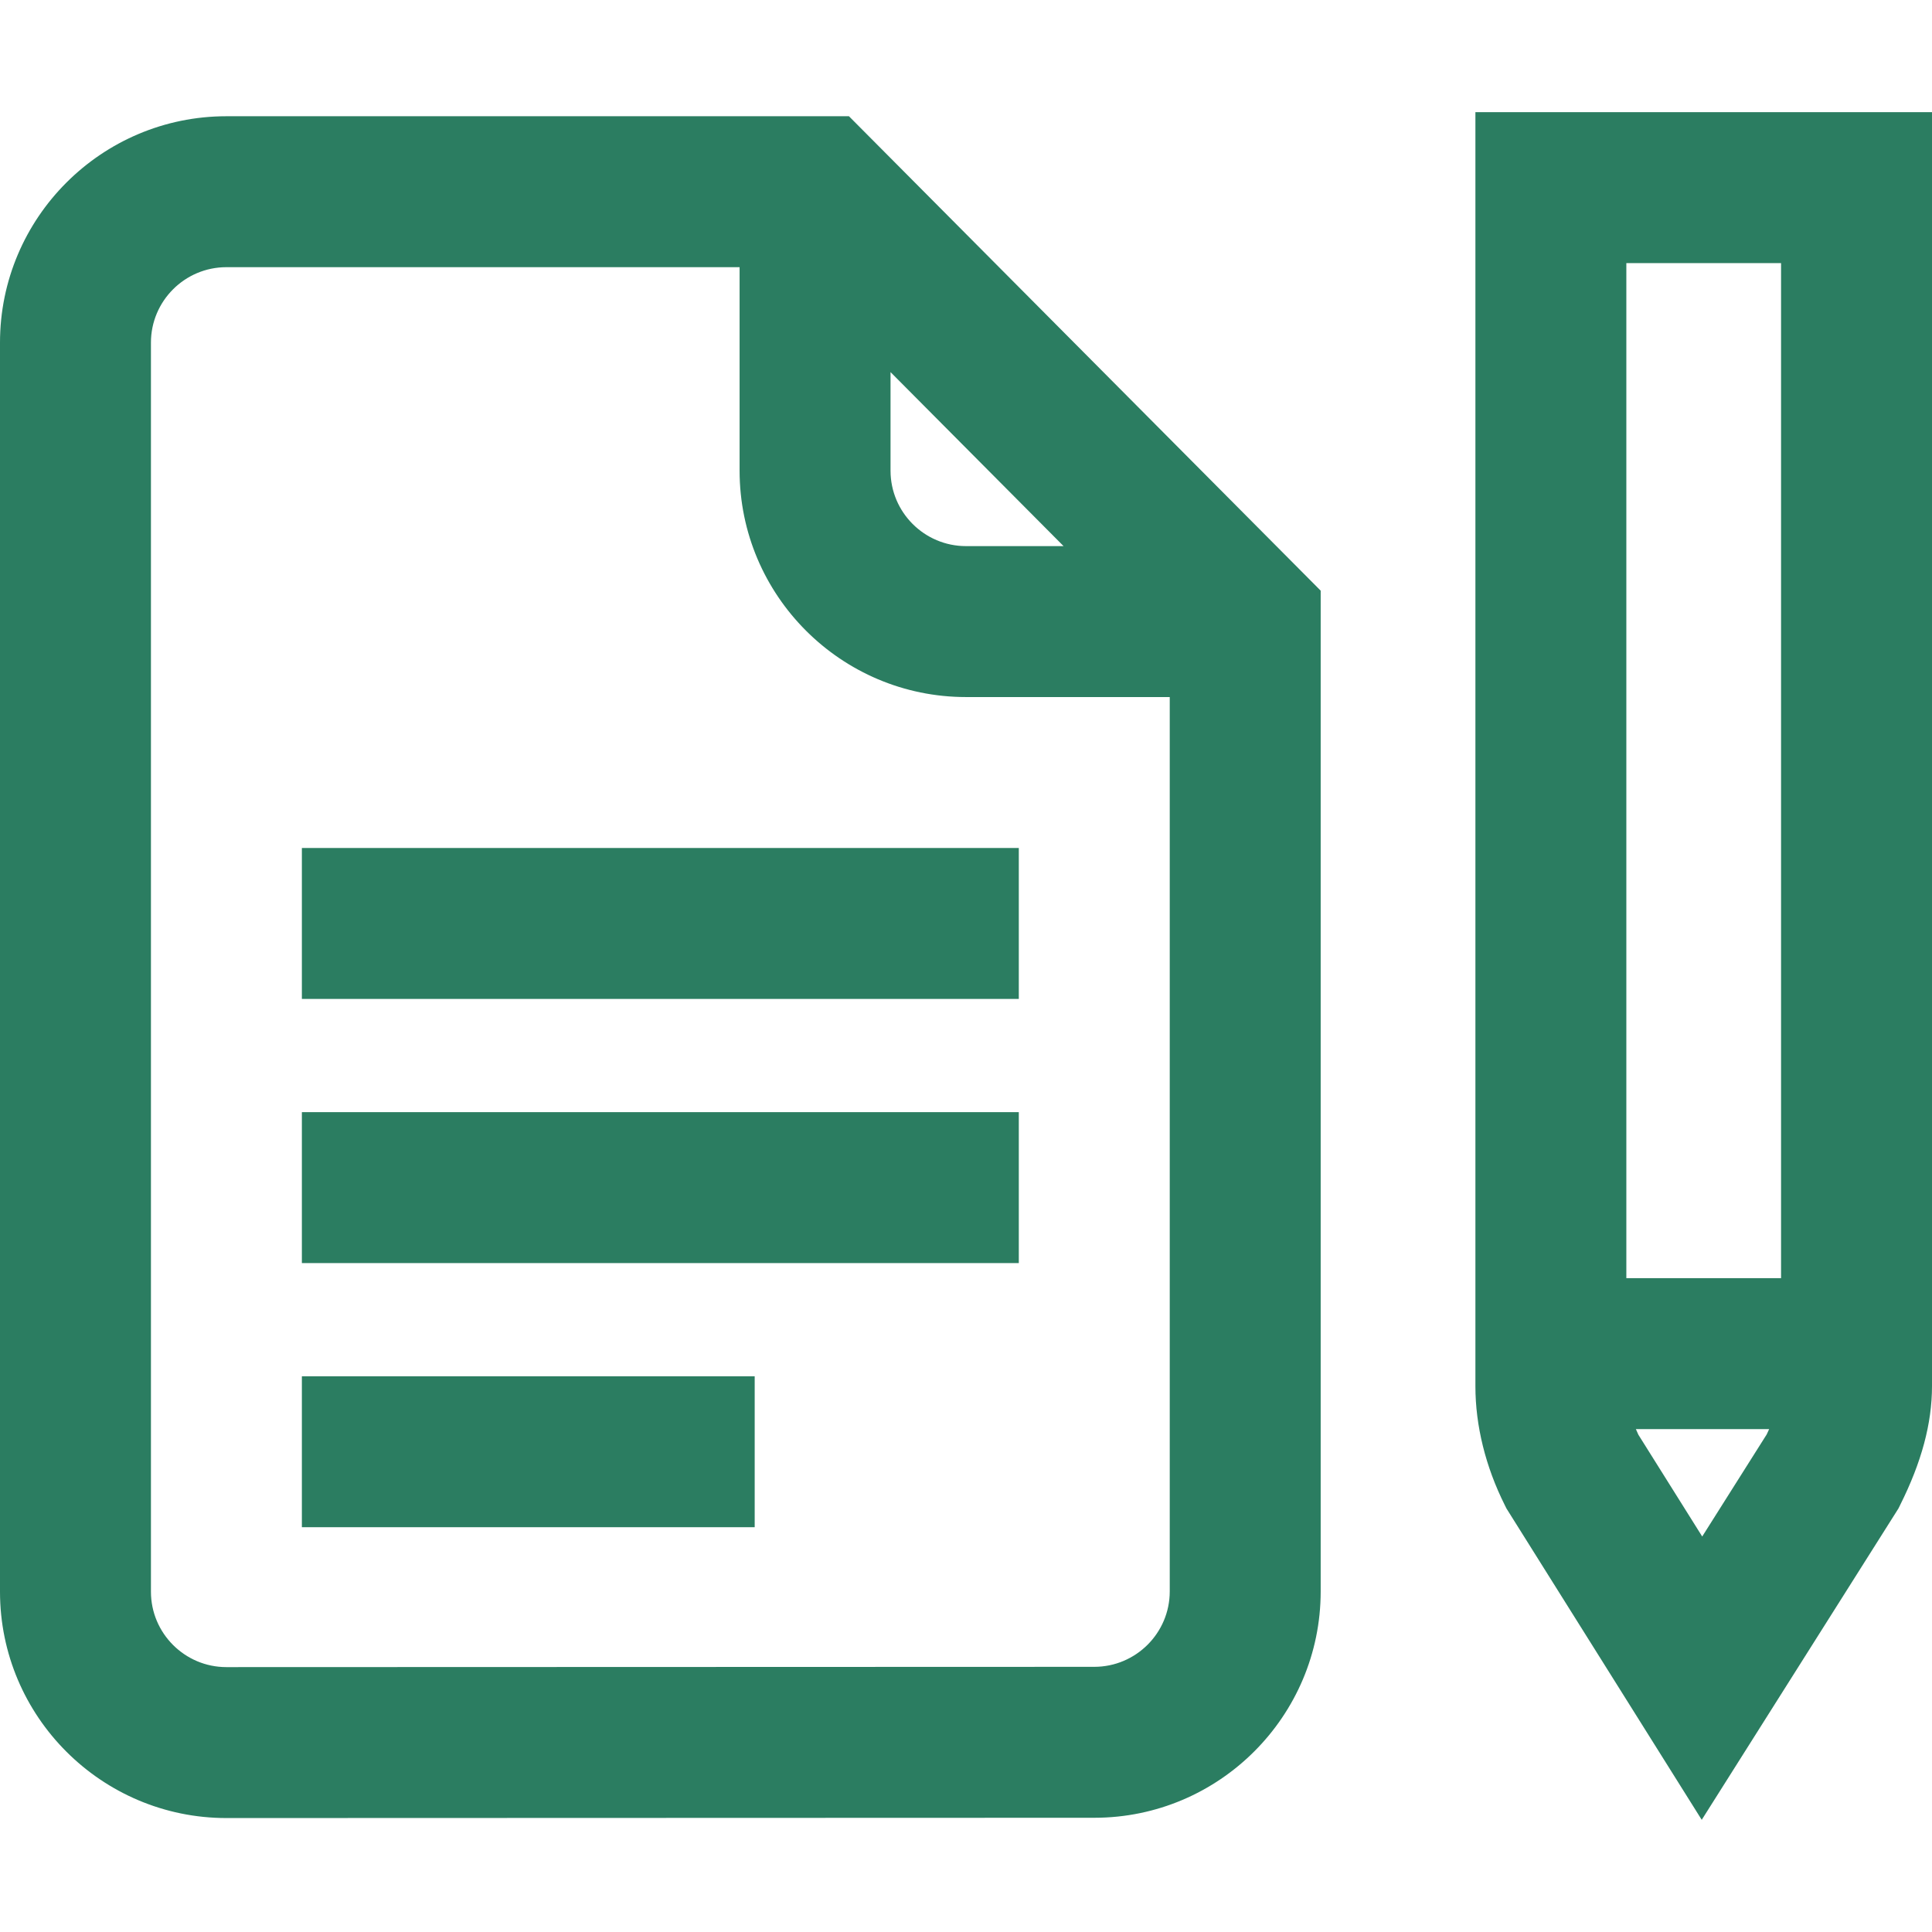
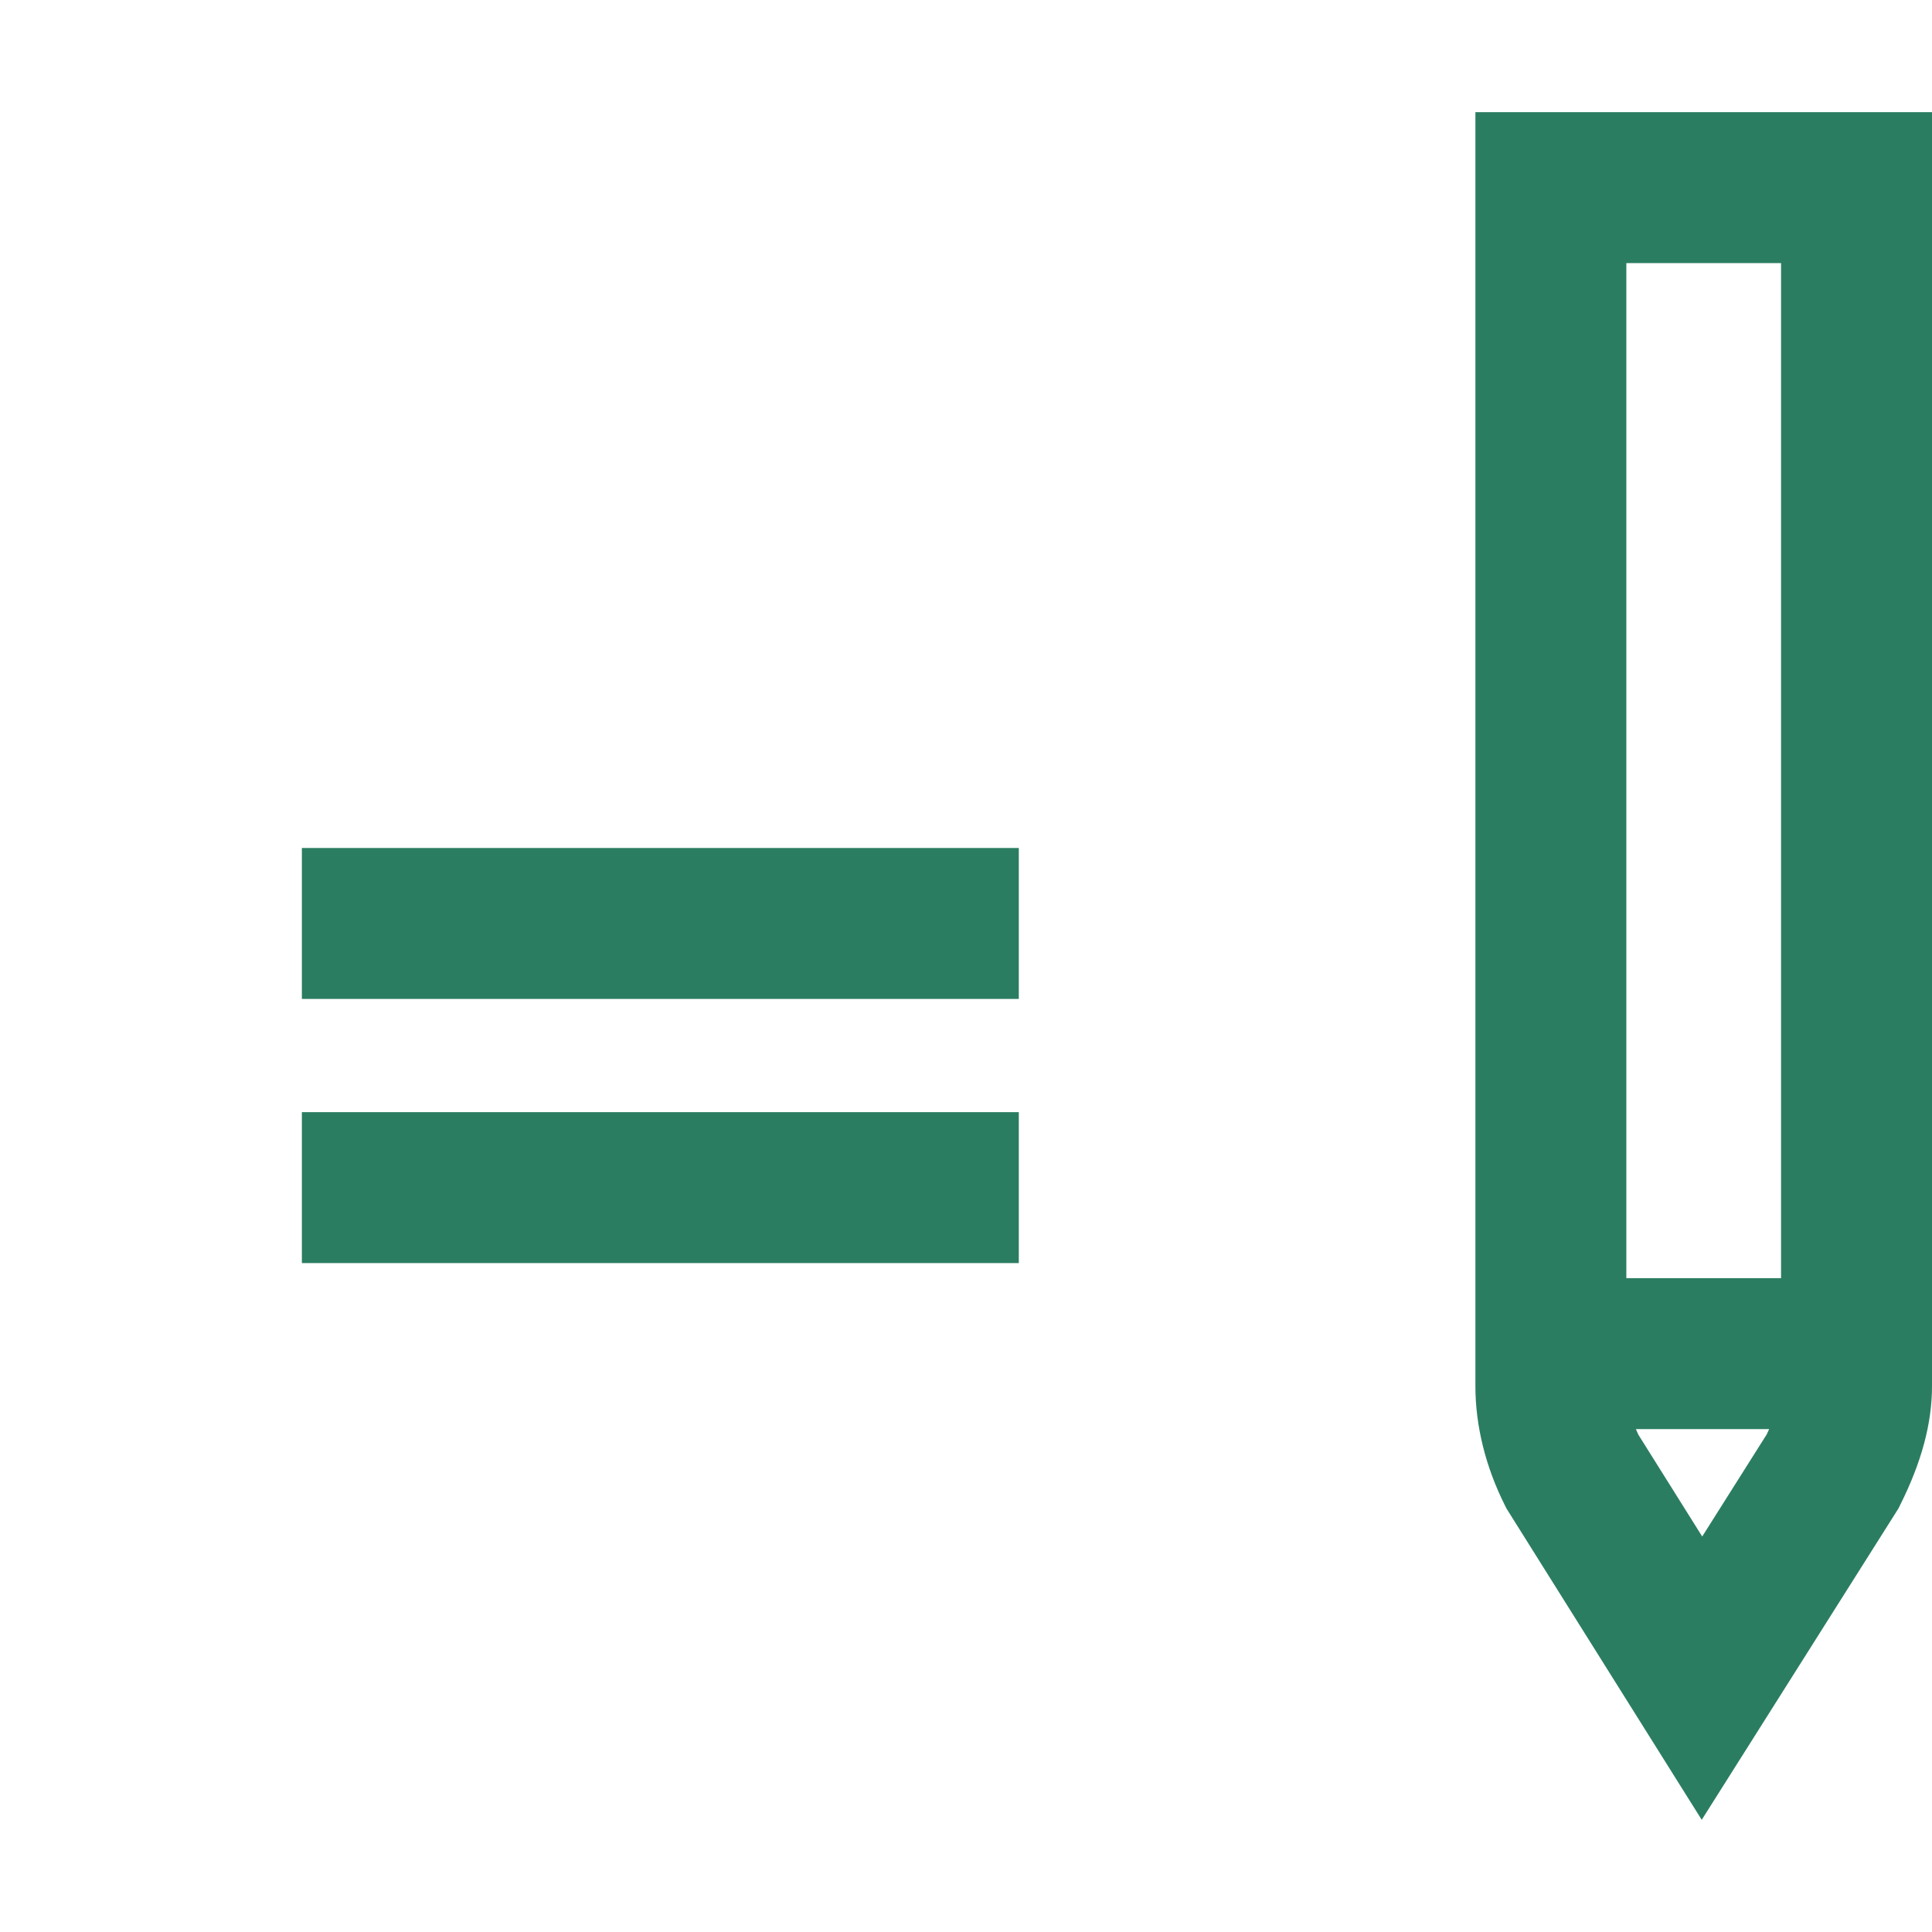
<svg xmlns="http://www.w3.org/2000/svg" width="48" height="48" viewBox="0 0 48 48" fill="none">
-   <path d="M18.75 34.193H7.5V37.943H18.75V34.193Z" fill="#2B7D61" />
  <path d="M25.312 27.631H7.5V31.381H25.312V27.631Z" fill="#2B7D61" />
  <path d="M25.312 21.068H7.5V24.818H25.312V21.068Z" fill="#2B7D61" />
-   <path d="M5.625 2.888C2.523 2.888 0 5.411 0 8.512V39.545C0 42.646 2.523 45.169 5.626 45.169L27.188 45.162C30.289 45.162 32.812 42.639 32.812 39.538V14.675L21.092 2.888H5.625ZM29.062 39.538C29.062 40.571 28.221 41.412 27.187 41.412L5.625 41.419C4.591 41.419 3.75 40.578 3.75 39.545V8.512C3.75 7.479 4.591 6.638 5.625 6.638H18.375V11.693C18.375 14.795 20.898 17.318 24 17.318H29.062V39.538ZM22.125 9.245L26.424 13.568H24C22.966 13.568 22.125 12.727 22.125 11.693V9.245Z" fill="#2B7D61" />
  <path d="M36.656 2.787V34.442C36.656 35.419 36.908 36.44 37.387 37.396L37.427 37.477L42.279 45.213L47.166 37.478L47.207 37.395C47.74 36.331 48 35.365 48 34.44V2.787H36.656ZM43.893 35.638L42.291 38.174L40.705 35.645C40.683 35.599 40.663 35.552 40.643 35.506H43.954C43.935 35.549 43.915 35.593 43.893 35.638ZM44.25 31.756H40.406V6.537H44.25V31.756Z" fill="#2B7D61" />
</svg>